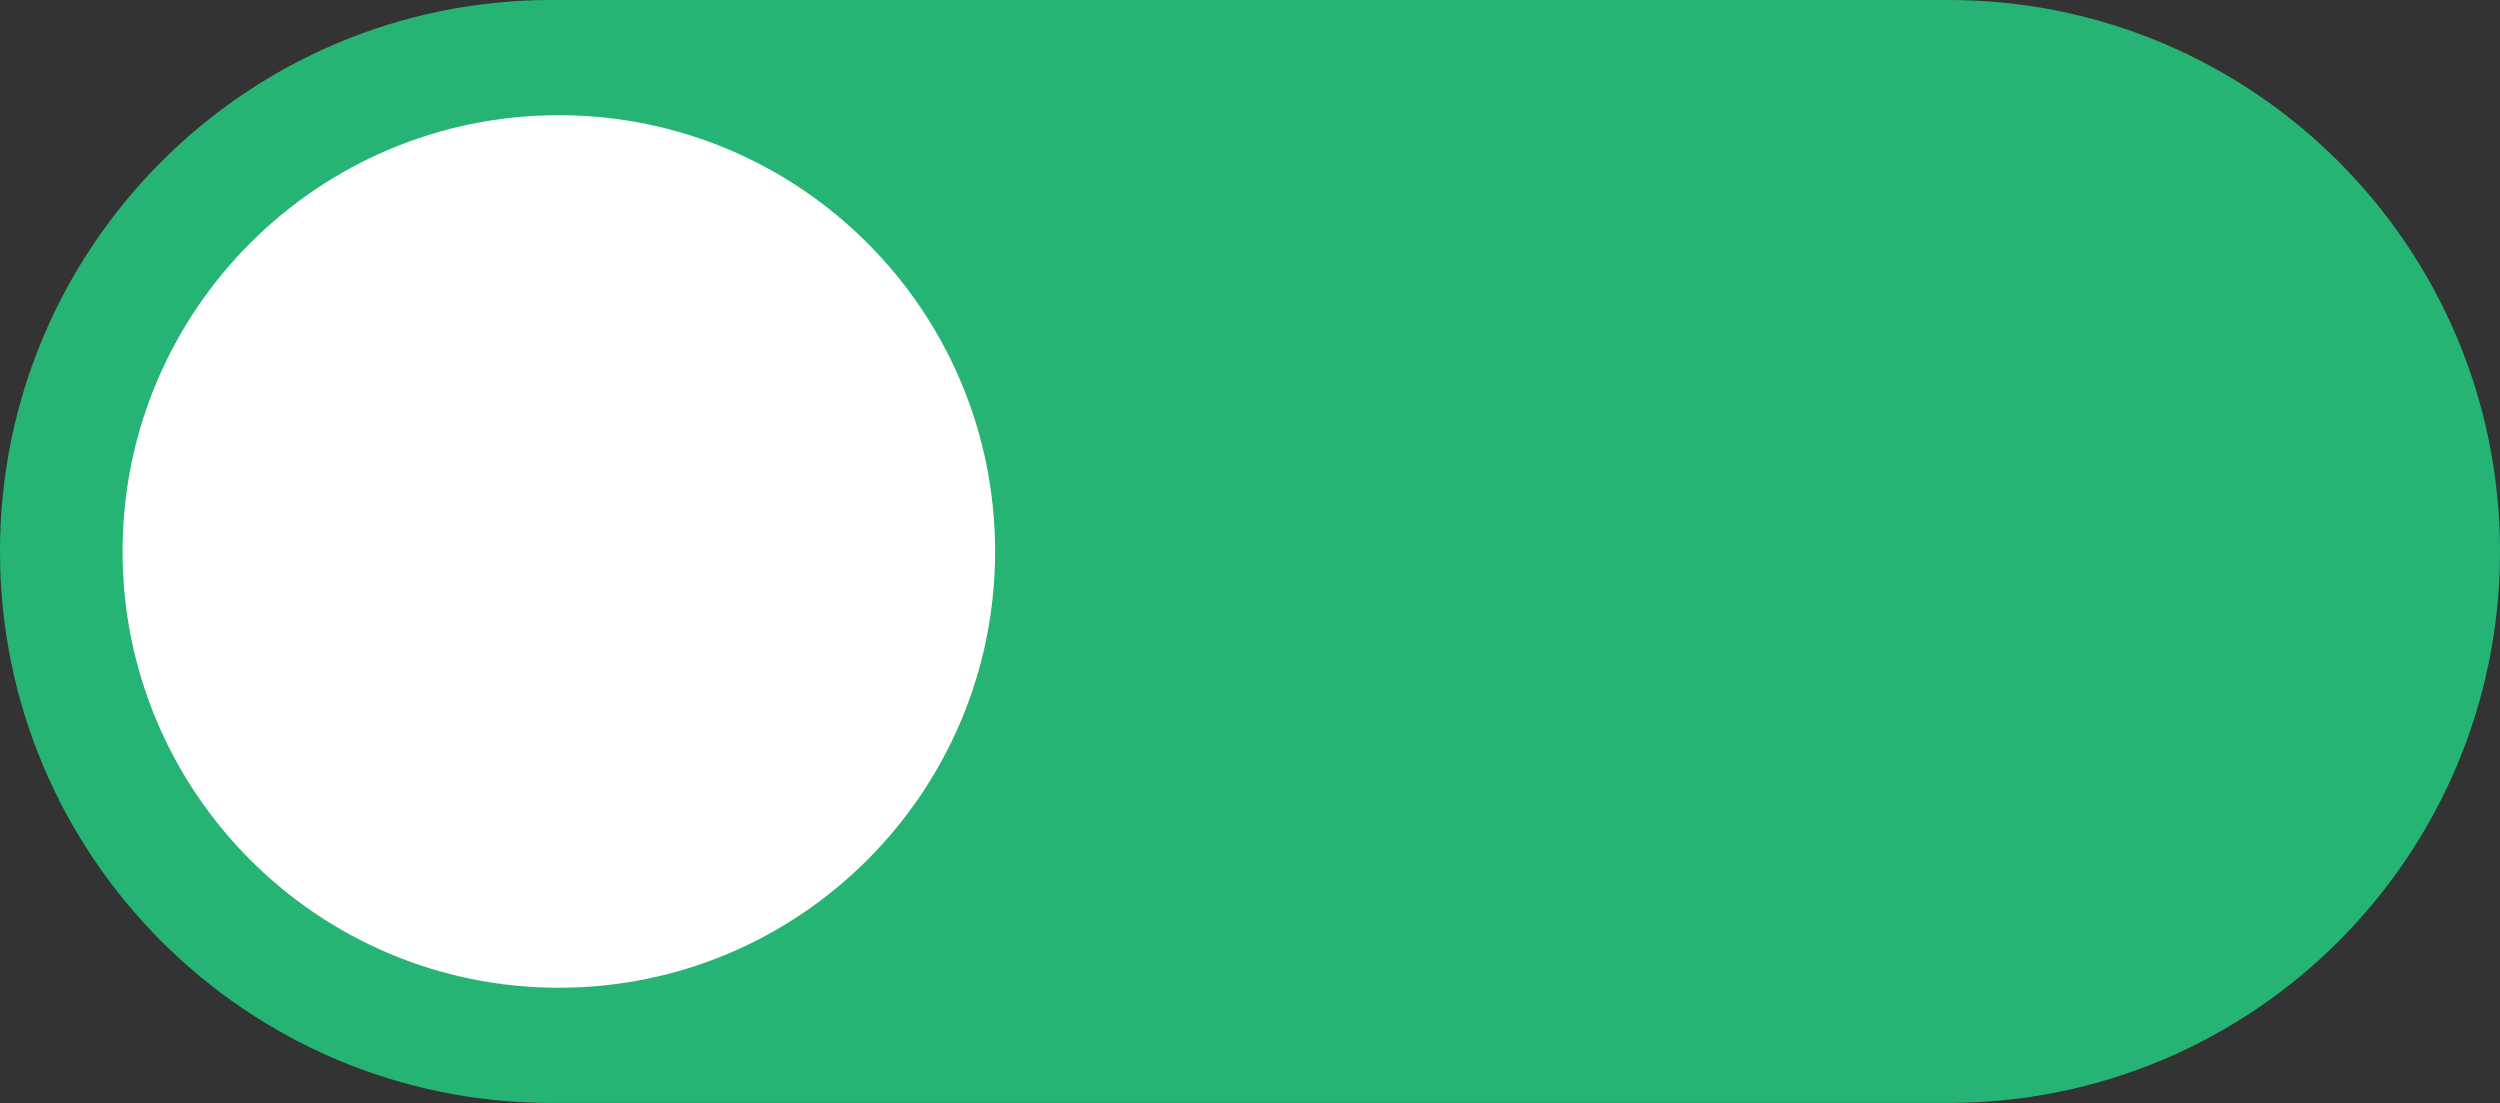
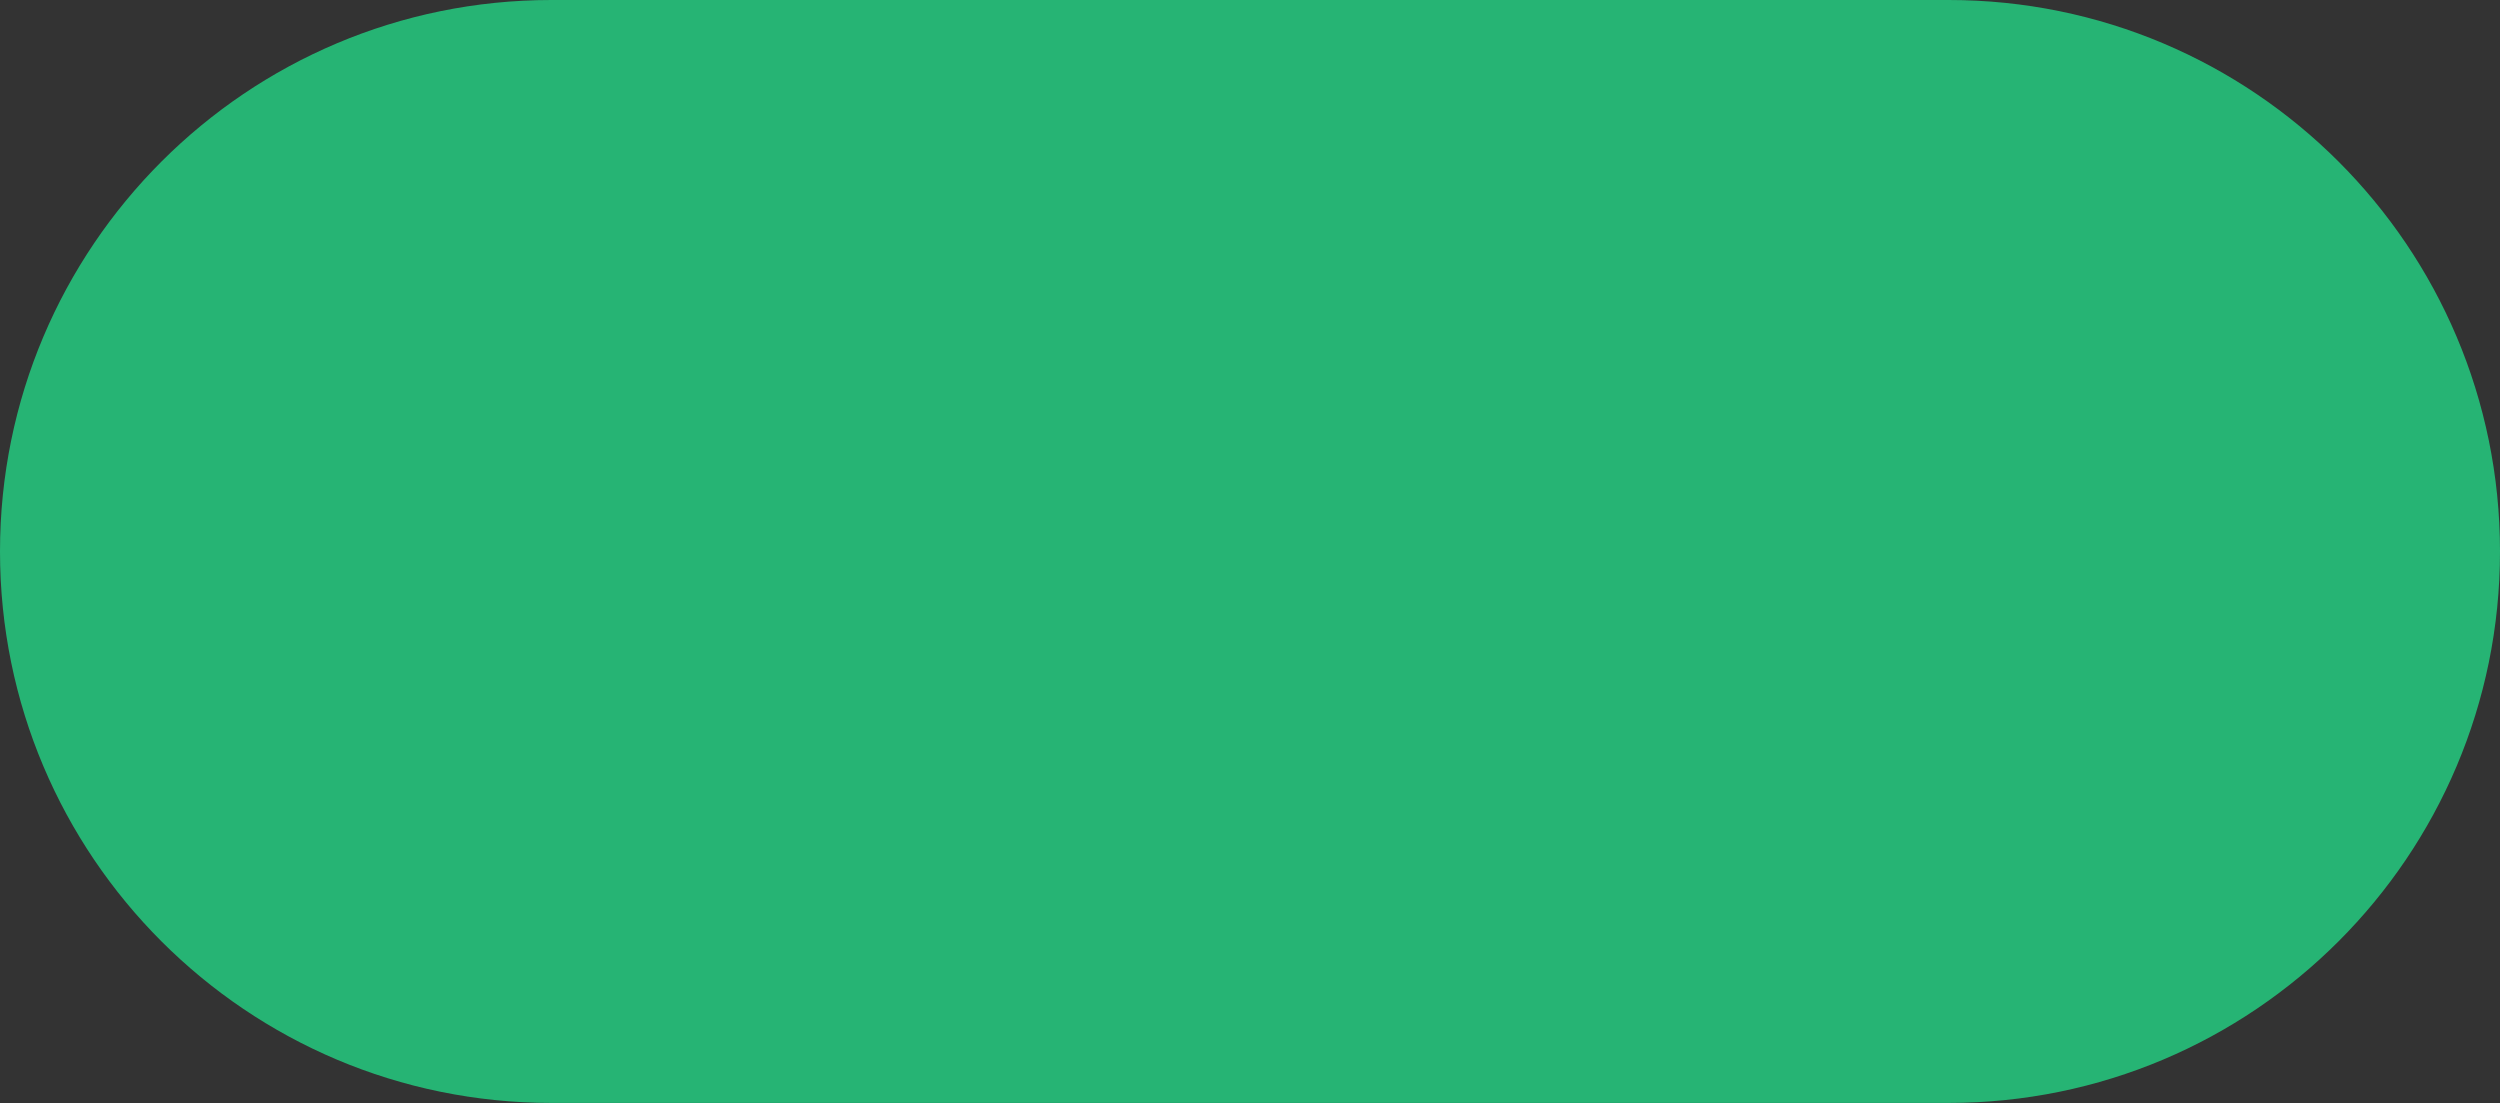
<svg xmlns="http://www.w3.org/2000/svg" fill="#000000" height="220.6" id="Layer" preserveAspectRatio="xMidYMid meet" version="1.1" viewBox="0.0 0.0 500.0 220.6" width="500" x="0" xml:space="preserve" y="0" zoomAndPan="magnify">
  <rect x="0.0" y="0.0" width="500.0" height="220.6" fill="#333333" stroke="none" />
  <g>
    <g id="change1_1">
      <path d="M500,110.293v0c0,60.914-49.381,110.294-110.294,110.294H110.294 C49.38,220.588,0,171.208,0,110.294v-0C0,49.38,49.38,0,110.294,0h279.412 C450.619,0,500,49.38,500,110.293z" fill="#26b474" />
    </g>
    <g id="change2_1">
-       <path d="M199.02,110.294c0,48.19-39.066,87.255-87.255,87.255 s-87.255-39.065-87.255-87.255s39.066-87.255,87.255-87.255 S199.02,62.104,199.02,110.294z" fill="#ffffff" />
-     </g>
+       </g>
  </g>
</svg>